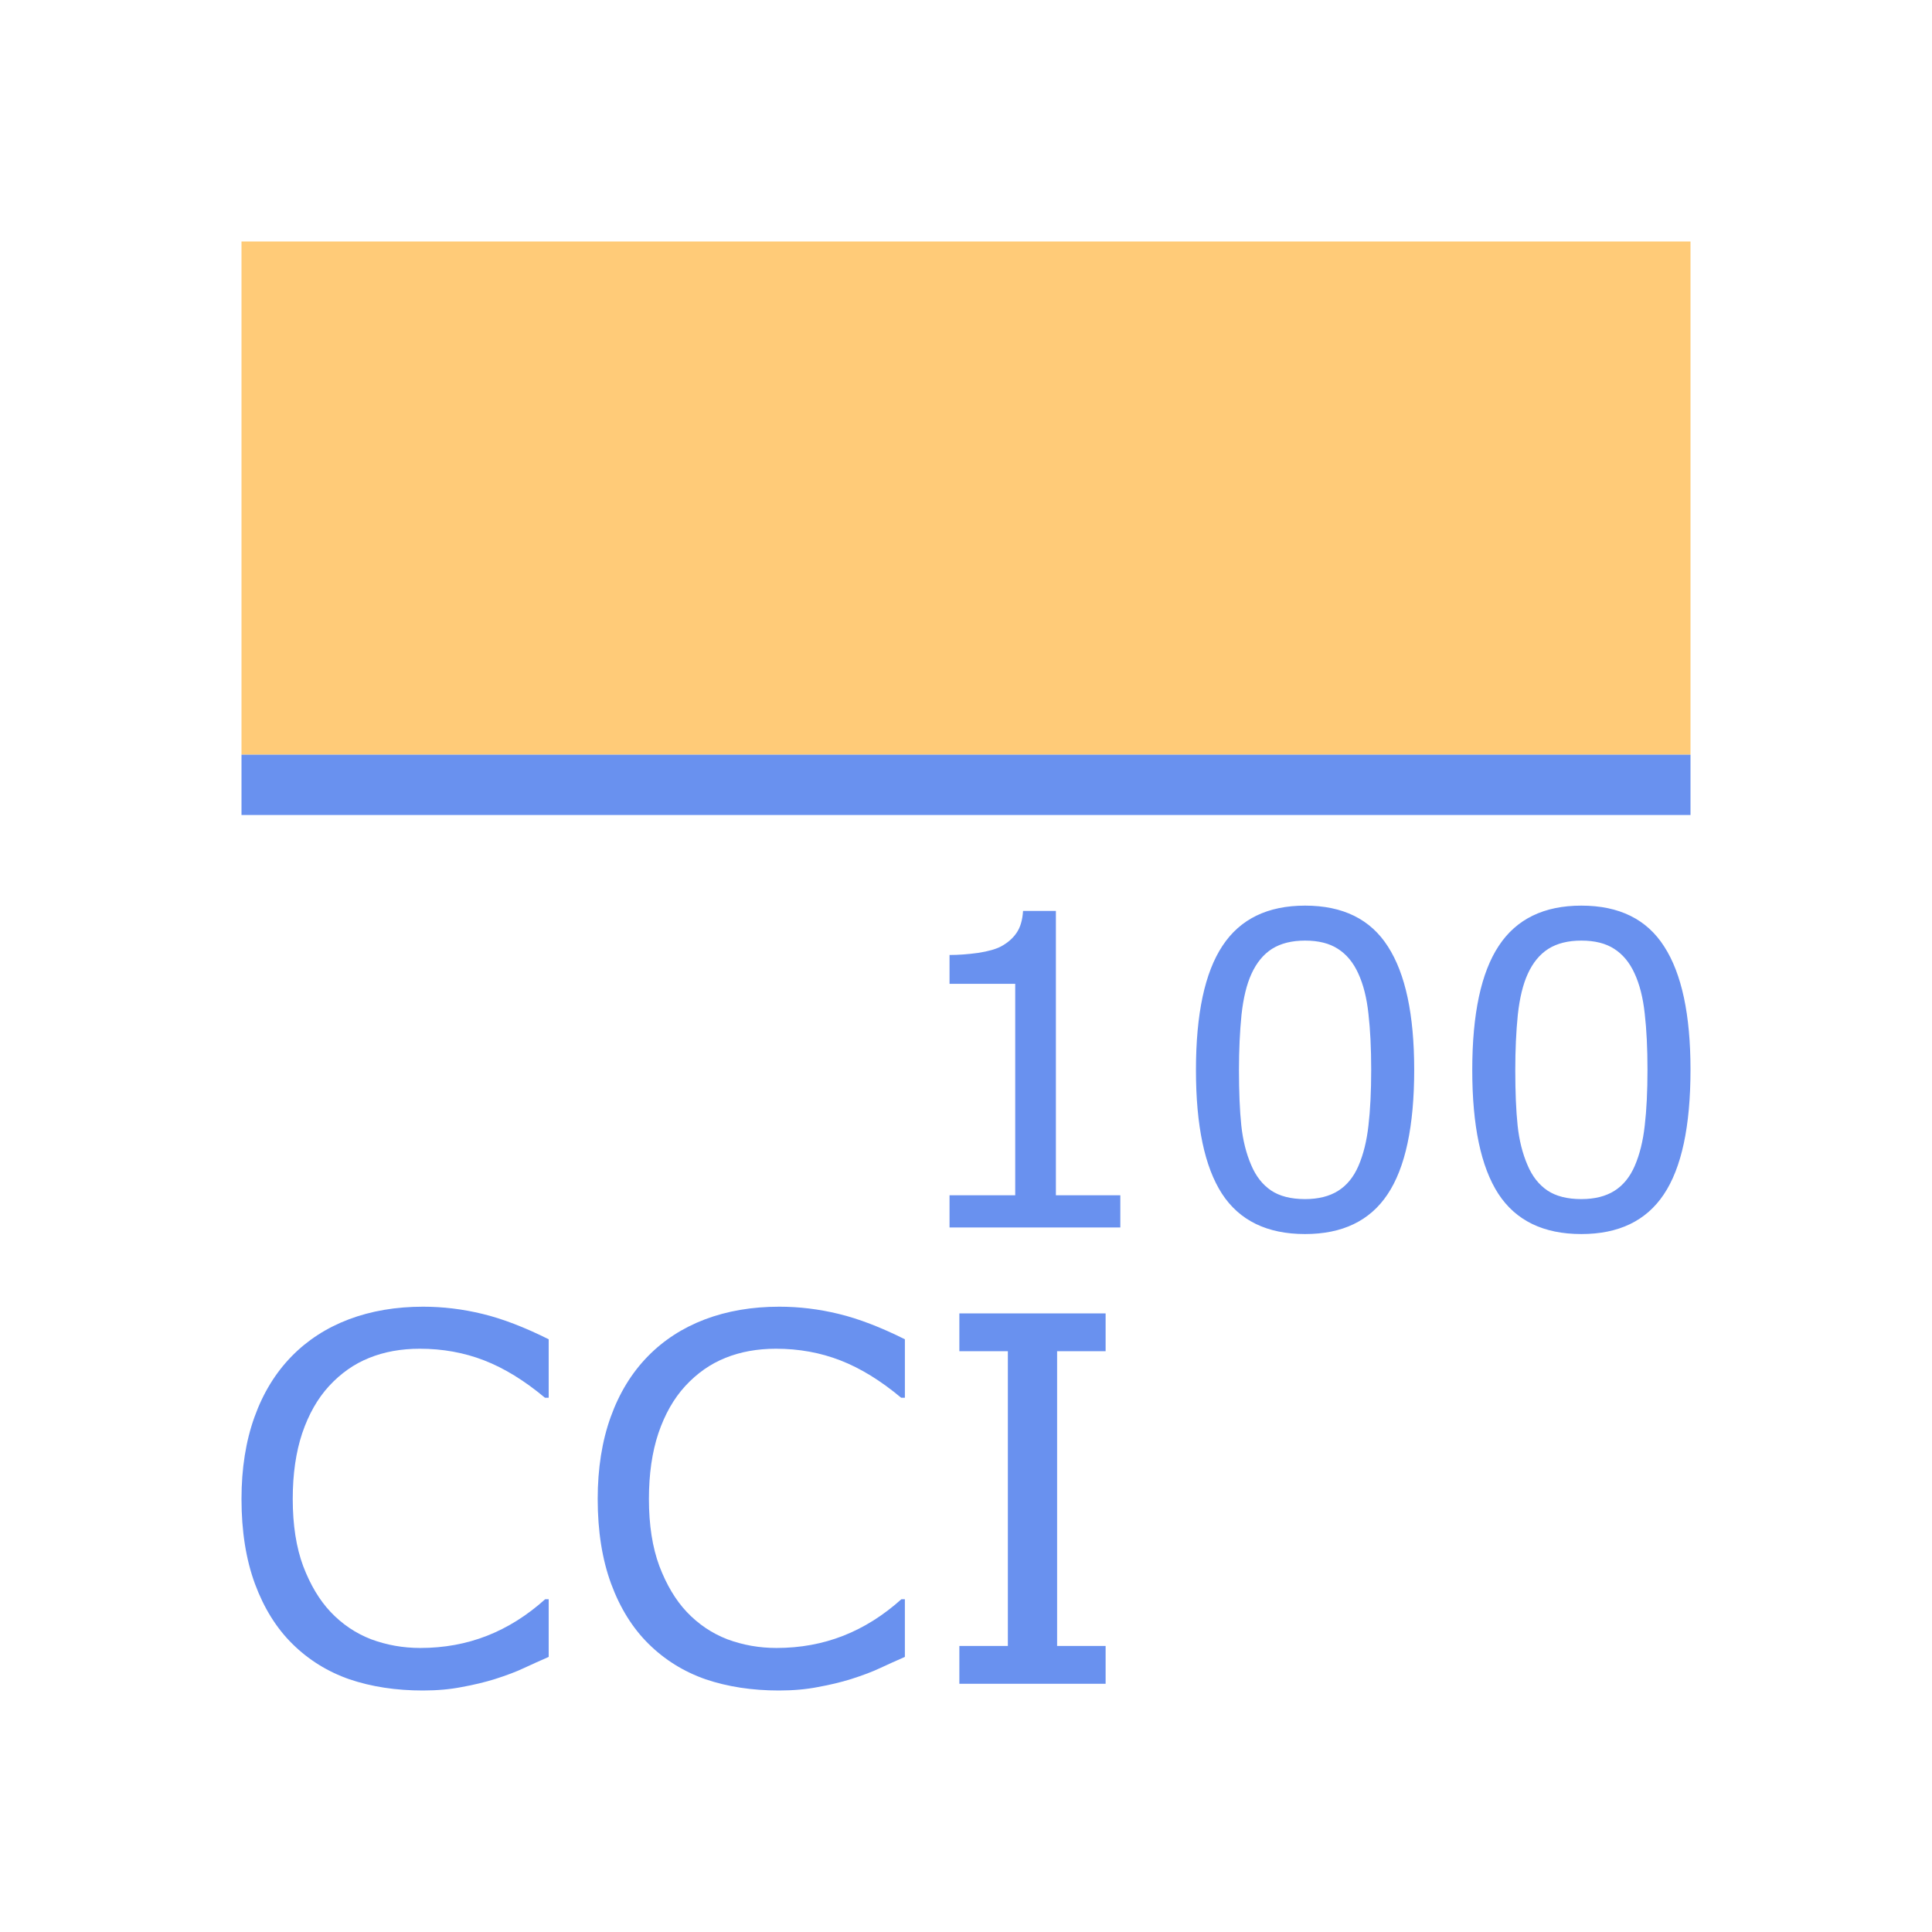
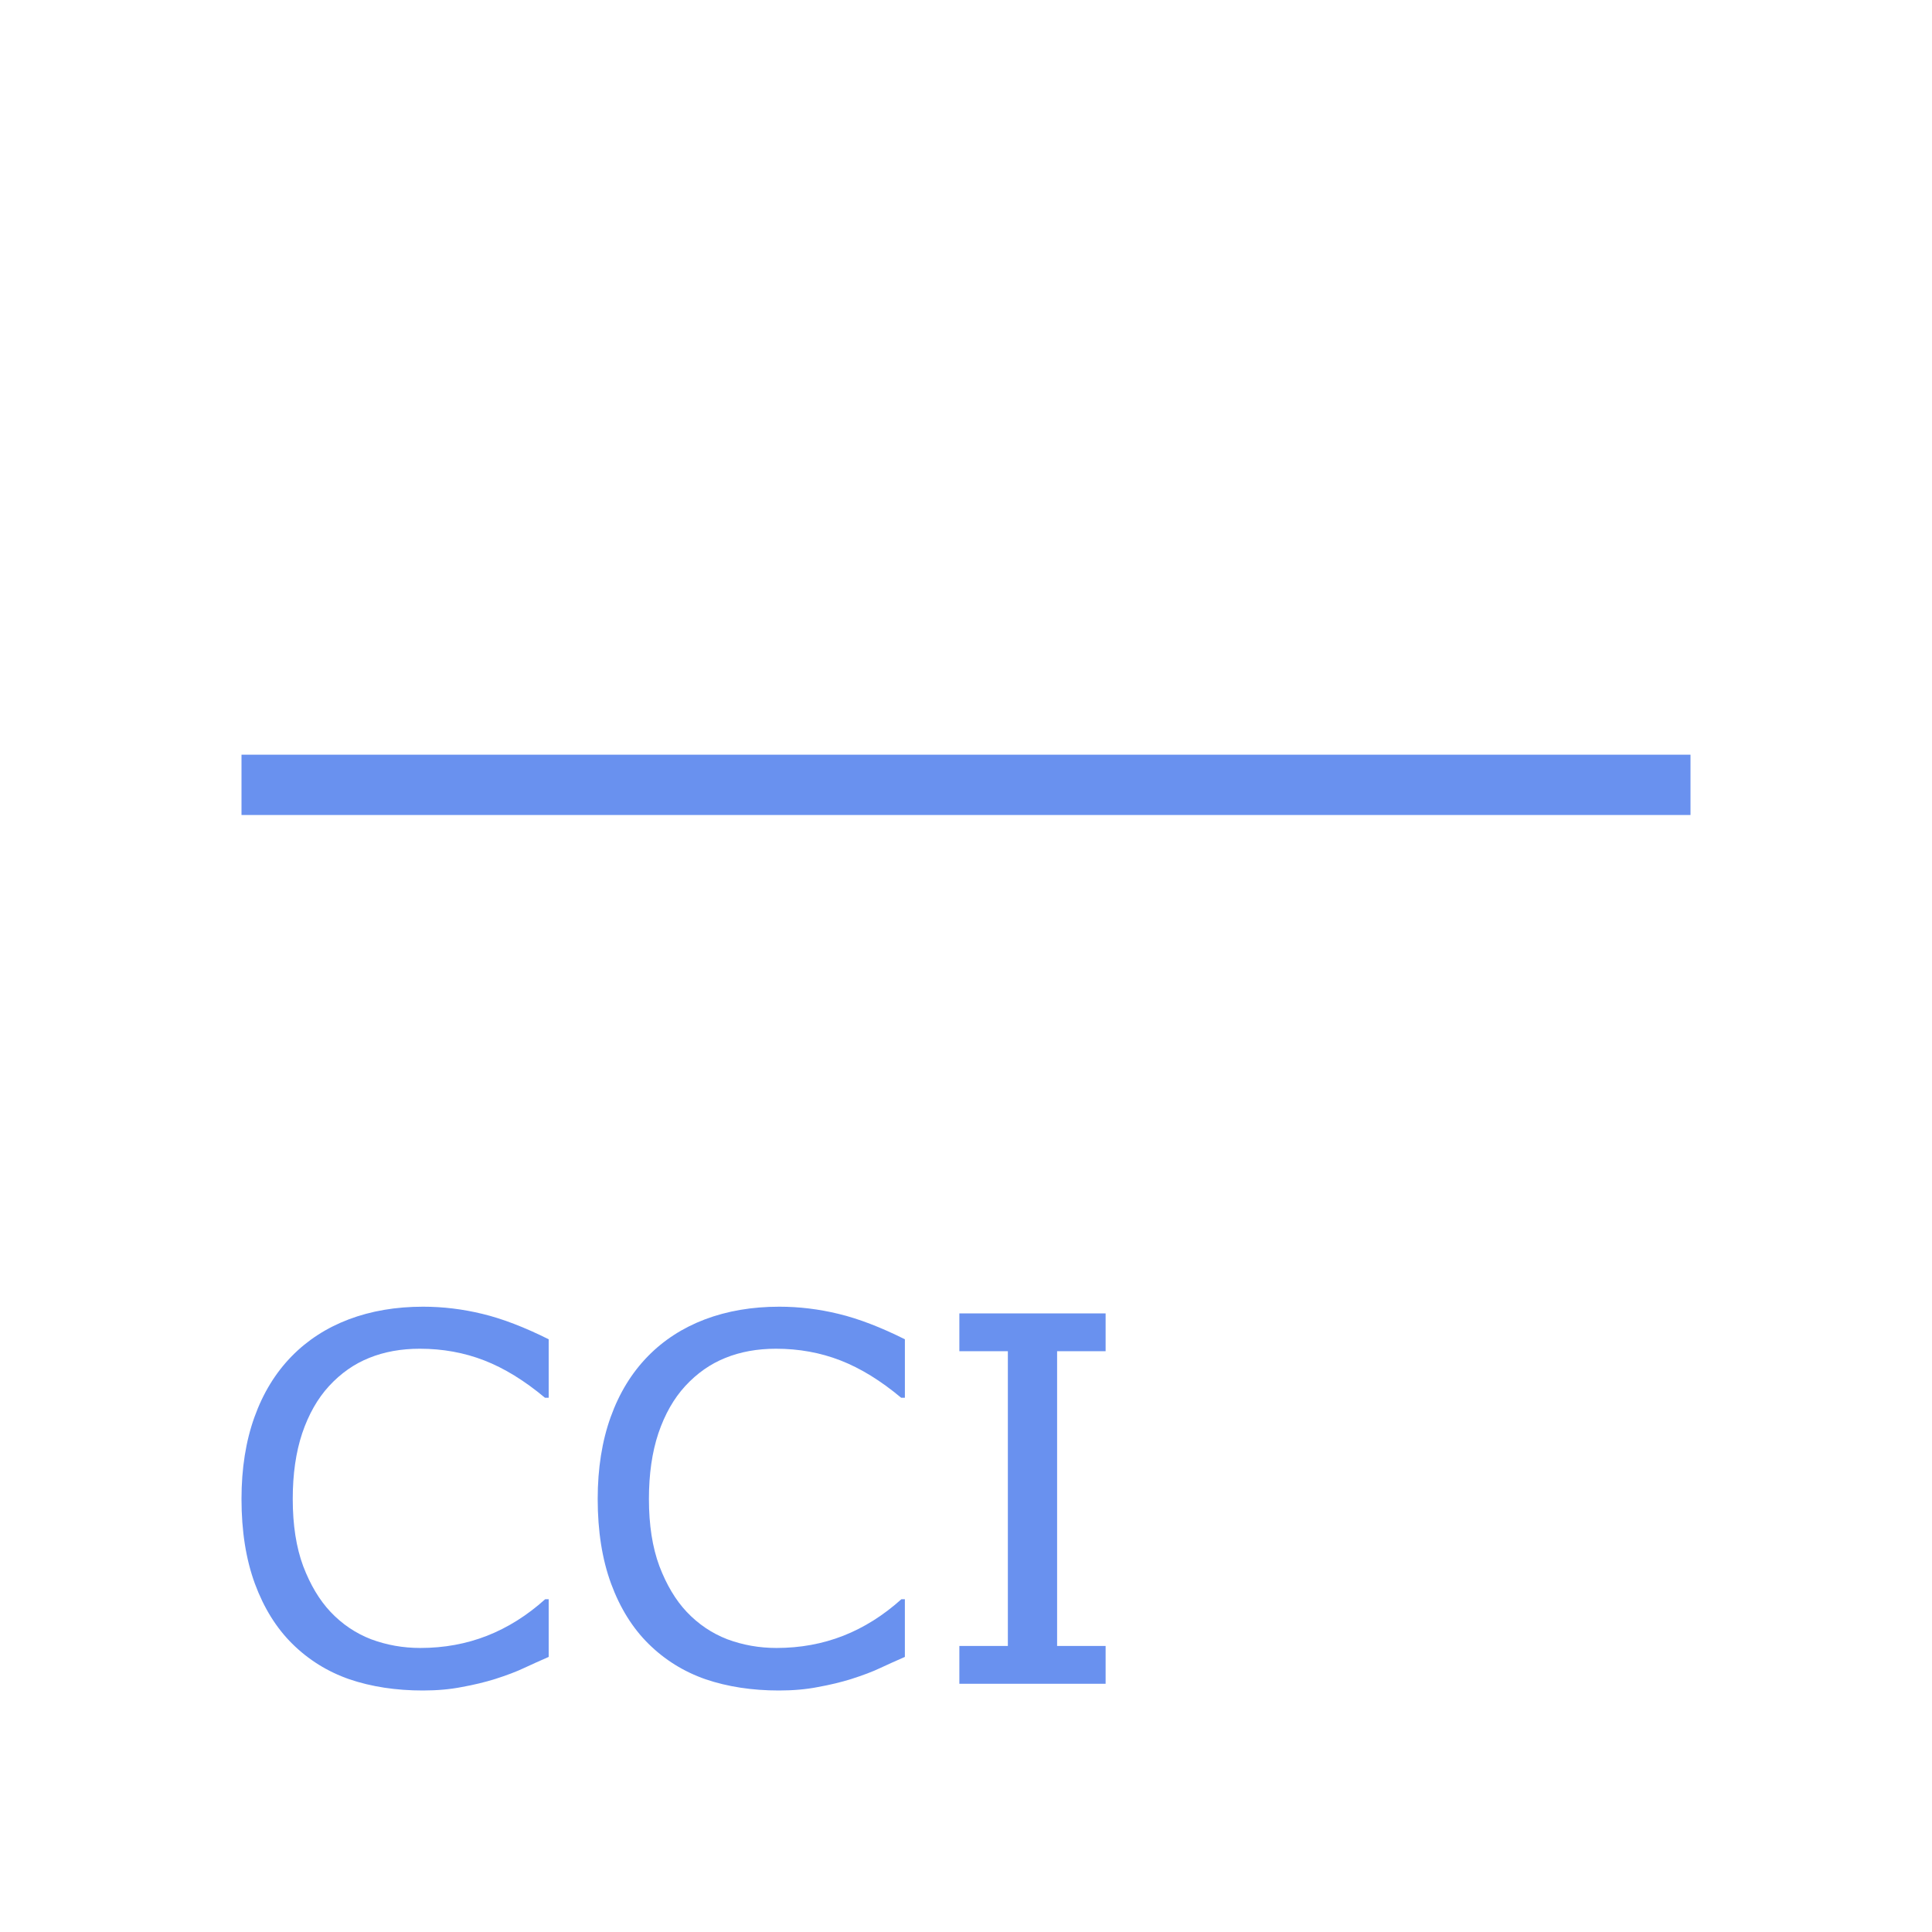
<svg xmlns="http://www.w3.org/2000/svg" xmlns:ns1="http://sodipodi.sourceforge.net/DTD/sodipodi-0.dtd" xmlns:ns2="http://www.inkscape.org/namespaces/inkscape" viewBox="0 0 128 128" version="1.1" id="svg14" ns1:docname="3211.svg" ns2:version="0.92.4 (5da689c313, 2019-01-14)">
  <defs id="defs18" />
  <ns1:namedview pagecolor="#ffffff" bordercolor="#666666" borderopacity="1" objecttolerance="10" gridtolerance="10" guidetolerance="10" ns2:pageopacity="0" ns2:pageshadow="2" ns2:window-width="716" ns2:window-height="480" id="namedview16" showgrid="false" ns2:zoom="1.84375" ns2:cx="64" ns2:cy="64" ns2:window-x="0" ns2:window-y="0" ns2:window-maximized="0" ns2:current-layer="svg14" />
-   <path fill="#ff9e00" fill-opacity=".529" stroke-width="4" stroke-miterlimit="0" stroke-dasharray="4,4" d="M16 16h96v34H16z" id="path2" />
  <g style="line-height:125%;fill:#6991ef" font-weight="400" font-size="33.75" font-family="sans-serif" letter-spacing="0" word-spacing="0" fill="#285bc1" id="g6">
    <path d="M36.352 109.775q-.906.396-1.648.742-.725.346-1.911.725-1.006.313-2.192.527-1.17.231-2.587.231-2.67 0-4.862-.742-2.175-.758-3.79-2.356-1.582-1.566-2.472-3.972-.89-2.422-.89-5.62 0-3.031.857-5.42.857-2.39 2.472-4.038 1.565-1.599 3.774-2.44 2.224-.84 4.927-.84 1.978 0 3.939.478 1.977.478 4.383 1.681v3.873h-.247q-2.027-1.698-4.021-2.472-1.994-.775-4.268-.775-1.862 0-3.362.61-1.483.593-2.653 1.862-1.137 1.236-1.78 3.131-.626 1.879-.626 4.35 0 2.588.692 4.45.709 1.862 1.813 3.033 1.153 1.219 2.686 1.812 1.549.577 3.263.577 2.356 0 4.416-.807 2.06-.808 3.856-2.423h.231v3.823zM59.95 109.775q-.905.396-1.647.742-.725.346-1.912.725-1.005.313-2.191.527-1.17.231-2.588.231-2.67 0-4.861-.742-2.176-.758-3.79-2.356-1.583-1.566-2.472-3.972-.89-2.422-.89-5.62 0-3.031.857-5.42.857-2.39 2.472-4.038 1.565-1.599 3.773-2.44 2.225-.84 4.928-.84 1.977 0 3.938.478 1.978.478 4.384 1.681v3.873h-.247q-2.027-1.698-4.021-2.472-1.994-.775-4.269-.775-1.862 0-3.361.61-1.483.593-2.654 1.862-1.137 1.236-1.78 3.131-.626 1.879-.626 4.35 0 2.588.693 4.45.708 1.862 1.812 3.033 1.154 1.219 2.687 1.812 1.549.577 3.262.577 2.357 0 4.417-.807 2.06-.808 3.856-2.423h.23v3.823zM73.25 111.555h-9.69v-2.505h3.213V89.522H63.56v-2.505h9.69v2.505h-3.214v19.528h3.214v2.505z" id="path4" style="fill:#6991ef" />
  </g>
  <path d="M16 51.998h96" fill="none" fill-rule="evenodd" stroke="#285bc1" stroke-width="3.995" id="path8" style="stroke:#6991ef" />
  <g style="line-height:125%;fill:#6991ef" font-weight="400" font-size="28.75" font-family="sans-serif" letter-spacing="0" word-spacing="0" fill="#285bc1" id="g12">
-     <path d="M74.224 81.324H62.909V79.19h4.352V65.18h-4.352v-1.909q.884 0 1.895-.14 1.01-.155 1.53-.435.646-.351 1.011-.885.38-.547.435-1.46h2.176v18.84h4.268v2.133zM93.695 70.866q0 5.629-1.77 8.268-1.754 2.625-5.46 2.625-3.762 0-5.503-2.667-1.727-2.667-1.727-8.198 0-5.573 1.755-8.227Q82.745 60 86.465 60q3.762 0 5.489 2.71 1.74 2.695 1.74 8.156zm-3.692 6.373q.49-1.137.66-2.667.182-1.544.182-3.706 0-2.134-.183-3.706-.168-1.573-.674-2.668-.49-1.08-1.347-1.628-.842-.547-2.176-.547-1.32 0-2.19.547-.856.547-1.362 1.656-.477 1.04-.66 2.71-.168 1.67-.168 3.664 0 2.19.154 3.664.155 1.474.66 2.639.463 1.095 1.306 1.67.856.576 2.26.576 1.32 0 2.19-.548.87-.547 1.348-1.656zM112 70.866q0 5.629-1.769 8.268-1.754 2.625-5.46 2.625-3.763 0-5.503-2.667-1.727-2.667-1.727-8.198 0-5.573 1.755-8.227Q101.05 60 104.77 60q3.762 0 5.488 2.71Q112 65.405 112 70.866zm-3.692 6.373q.491-1.137.66-2.667.182-1.544.182-3.706 0-2.134-.182-3.706-.168-1.573-.674-2.668-.491-1.08-1.348-1.628-.842-.547-2.175-.547-1.32 0-2.19.547-.857.547-1.362 1.656-.477 1.04-.66 2.71-.168 1.67-.168 3.664 0 2.19.154 3.664.155 1.474.66 2.639.463 1.095 1.305 1.67.857.576 2.26.576 1.32 0 2.19-.548.87-.547 1.348-1.656z" id="path10" style="fill:#6991ef" />
-   </g>
+     </g>
</svg>